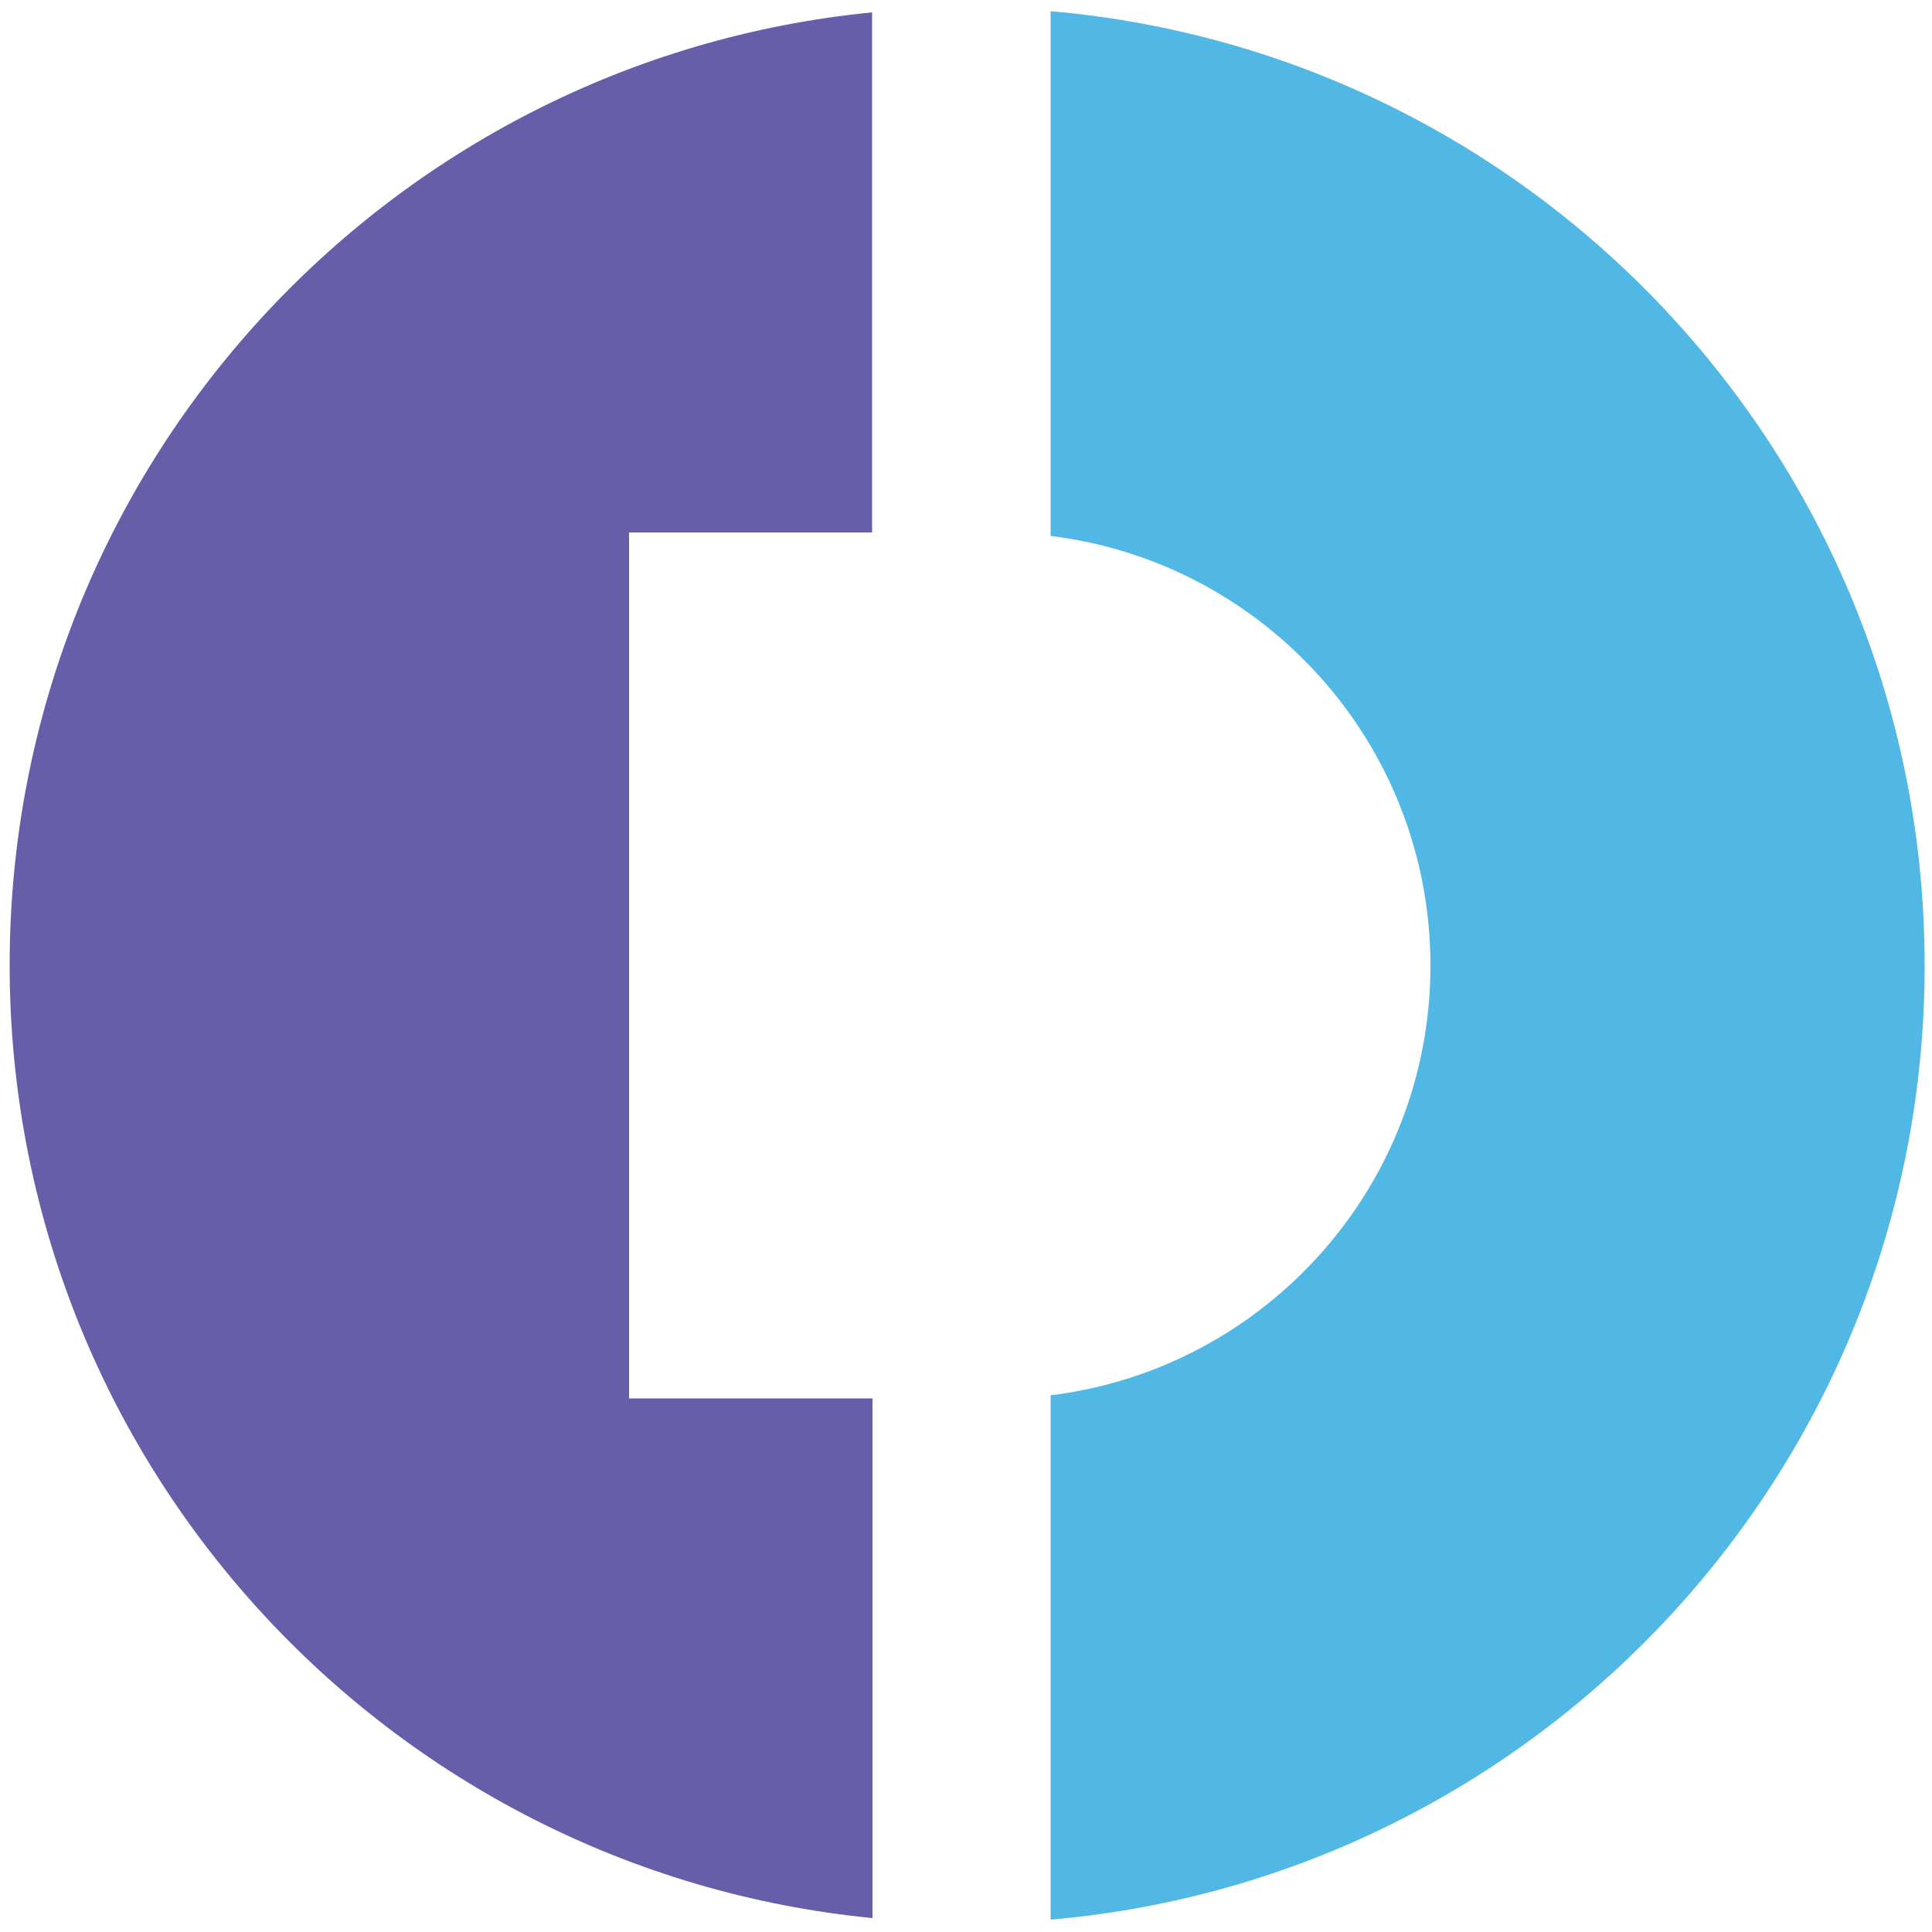
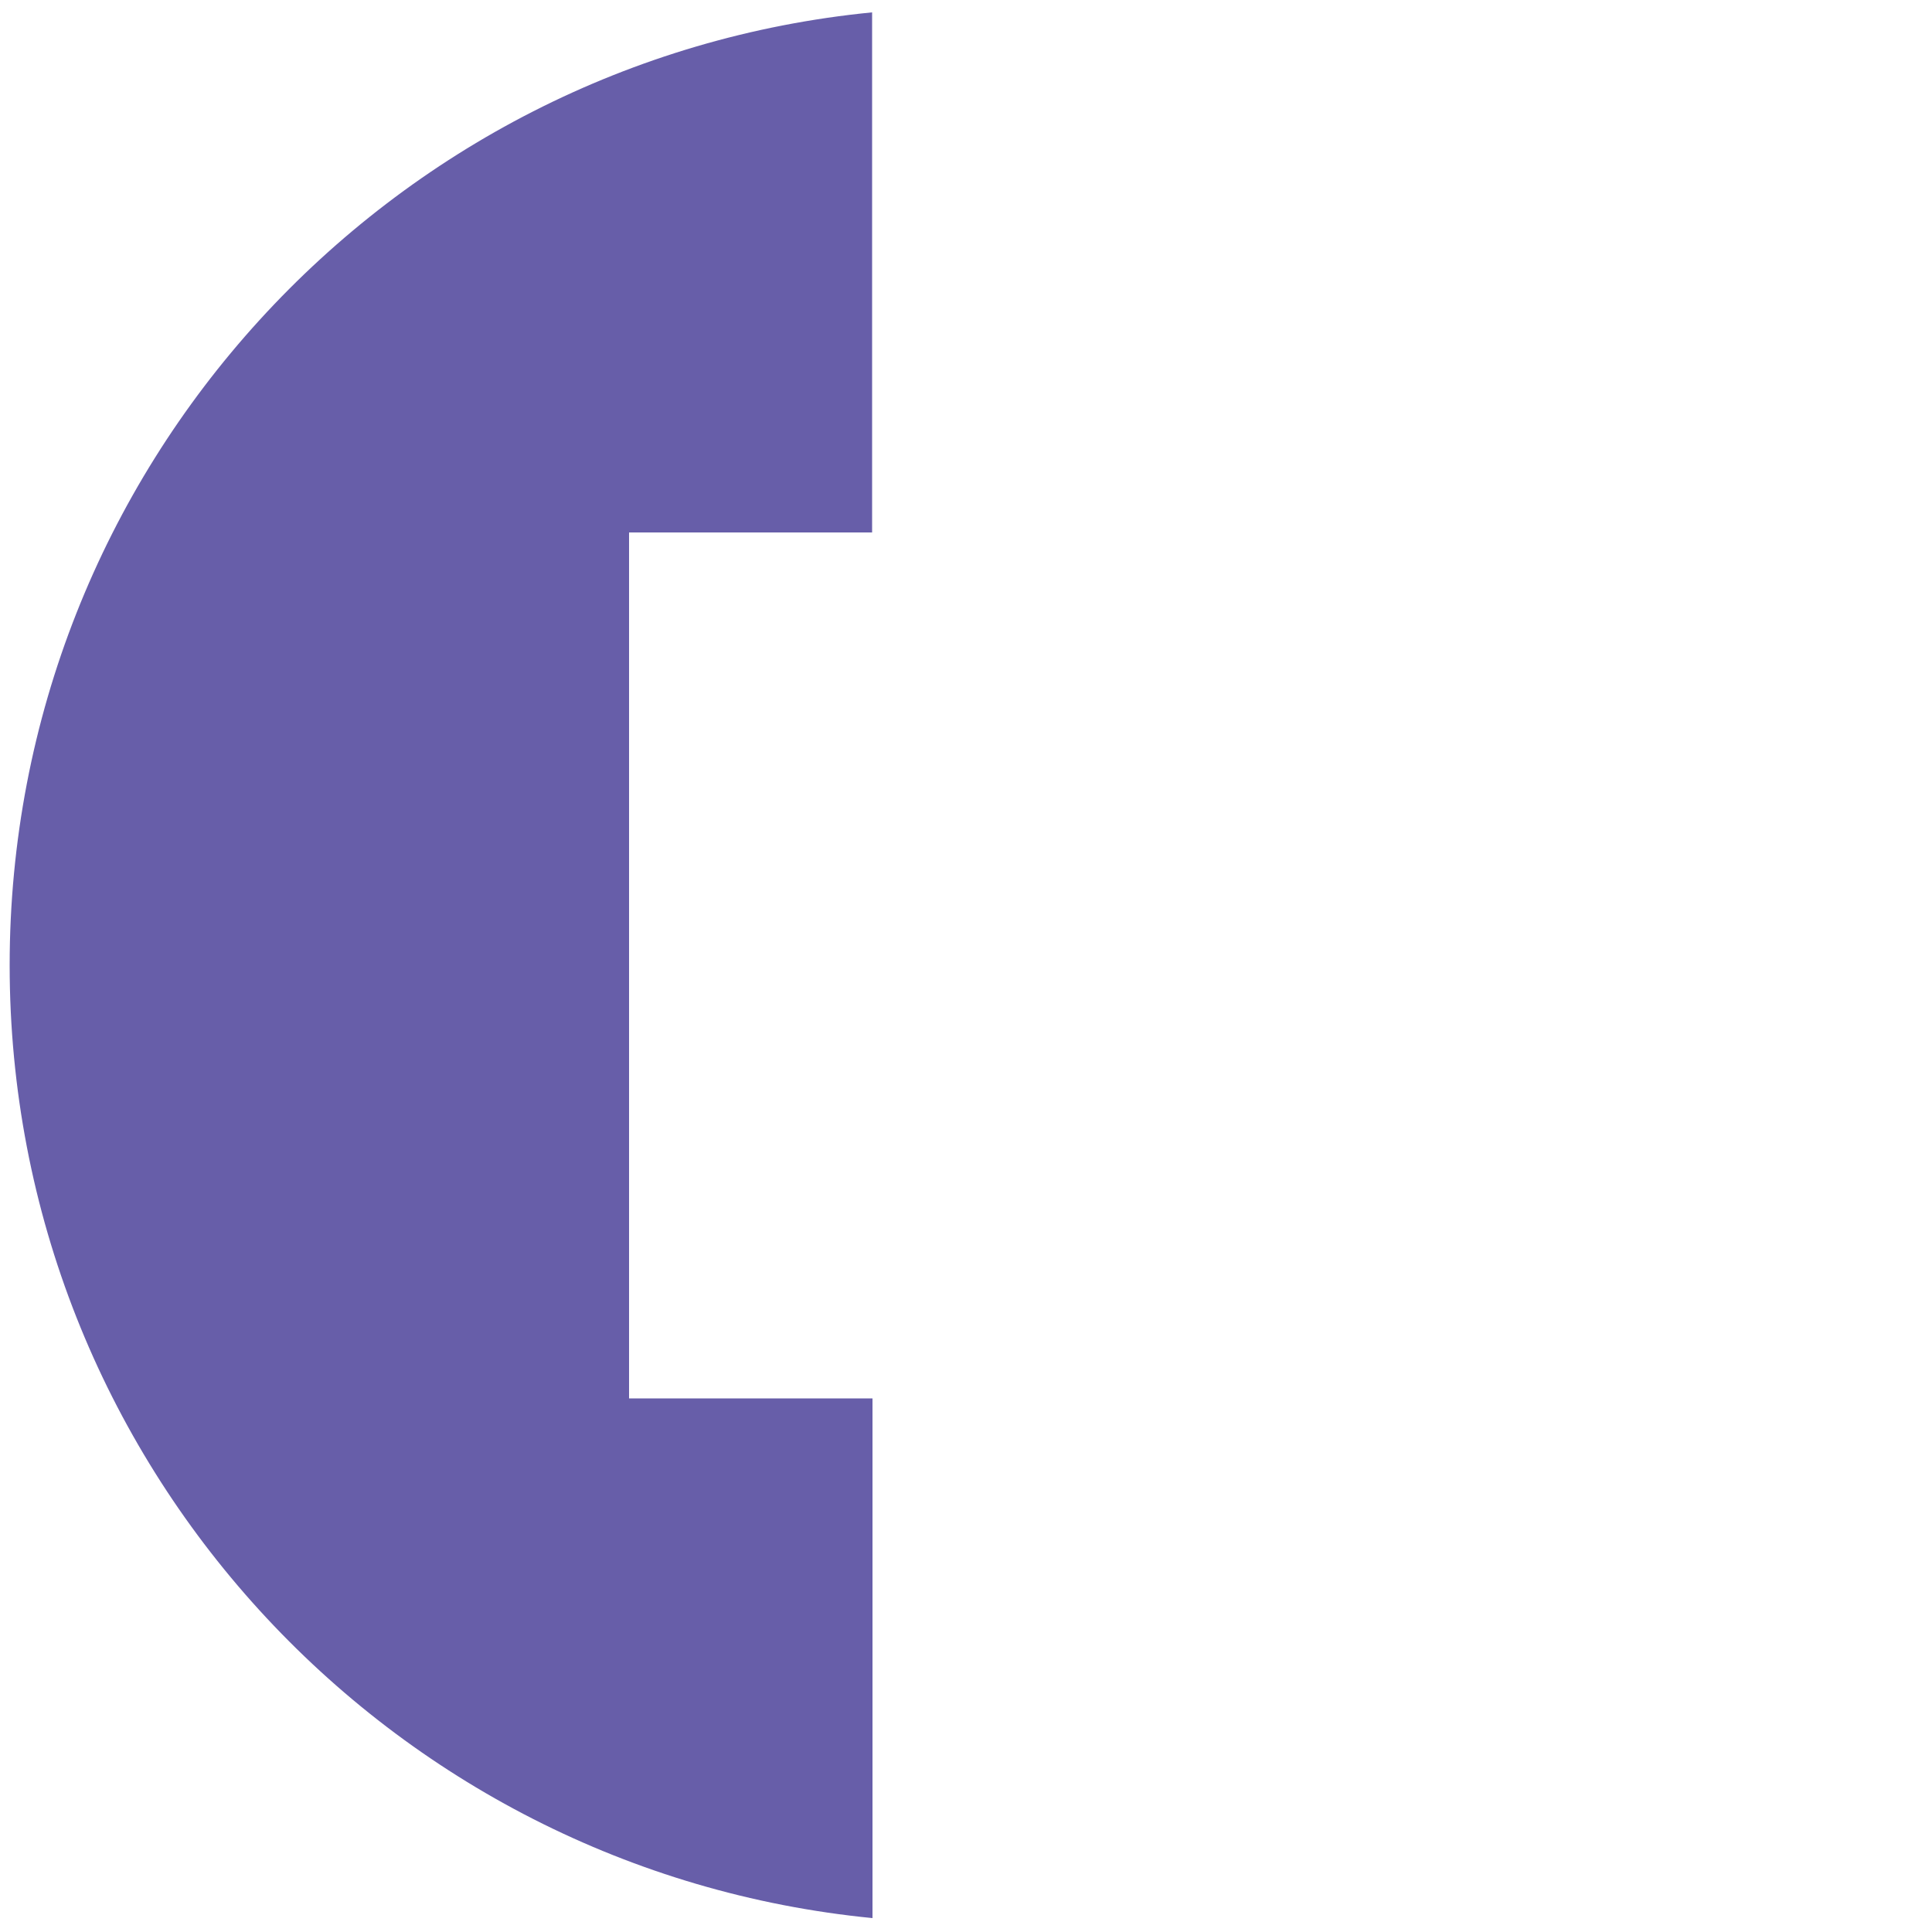
<svg xmlns="http://www.w3.org/2000/svg" version="1.1" id="dgtx" x="0px" y="0px" viewBox="0 0 500 500" style="enable-background:new 0 0 500 500;" xml:space="preserve">
  <style type="text/css">
	.st0{fill:#51B8E5;}
	.st1{fill:#675EA9;}
</style>
-   <path class="st0" d="M271.9,2.9v135.8c55.4,6.8,98.3,54,98.3,111.2v0c0,57.2-42.9,104.4-98.3,111.2v135.7  c126.7-11,226.2-117.3,226.2-246.9S398.7,13.9,271.9,2.9z" />
  <path class="st1" d="M225.7,361.9h-62.9V137.8h62.9V3.2C100.4,15.5,2.5,121.2,2.5,249.8s97.9,234.3,223.3,246.6V361.9z" />
</svg>